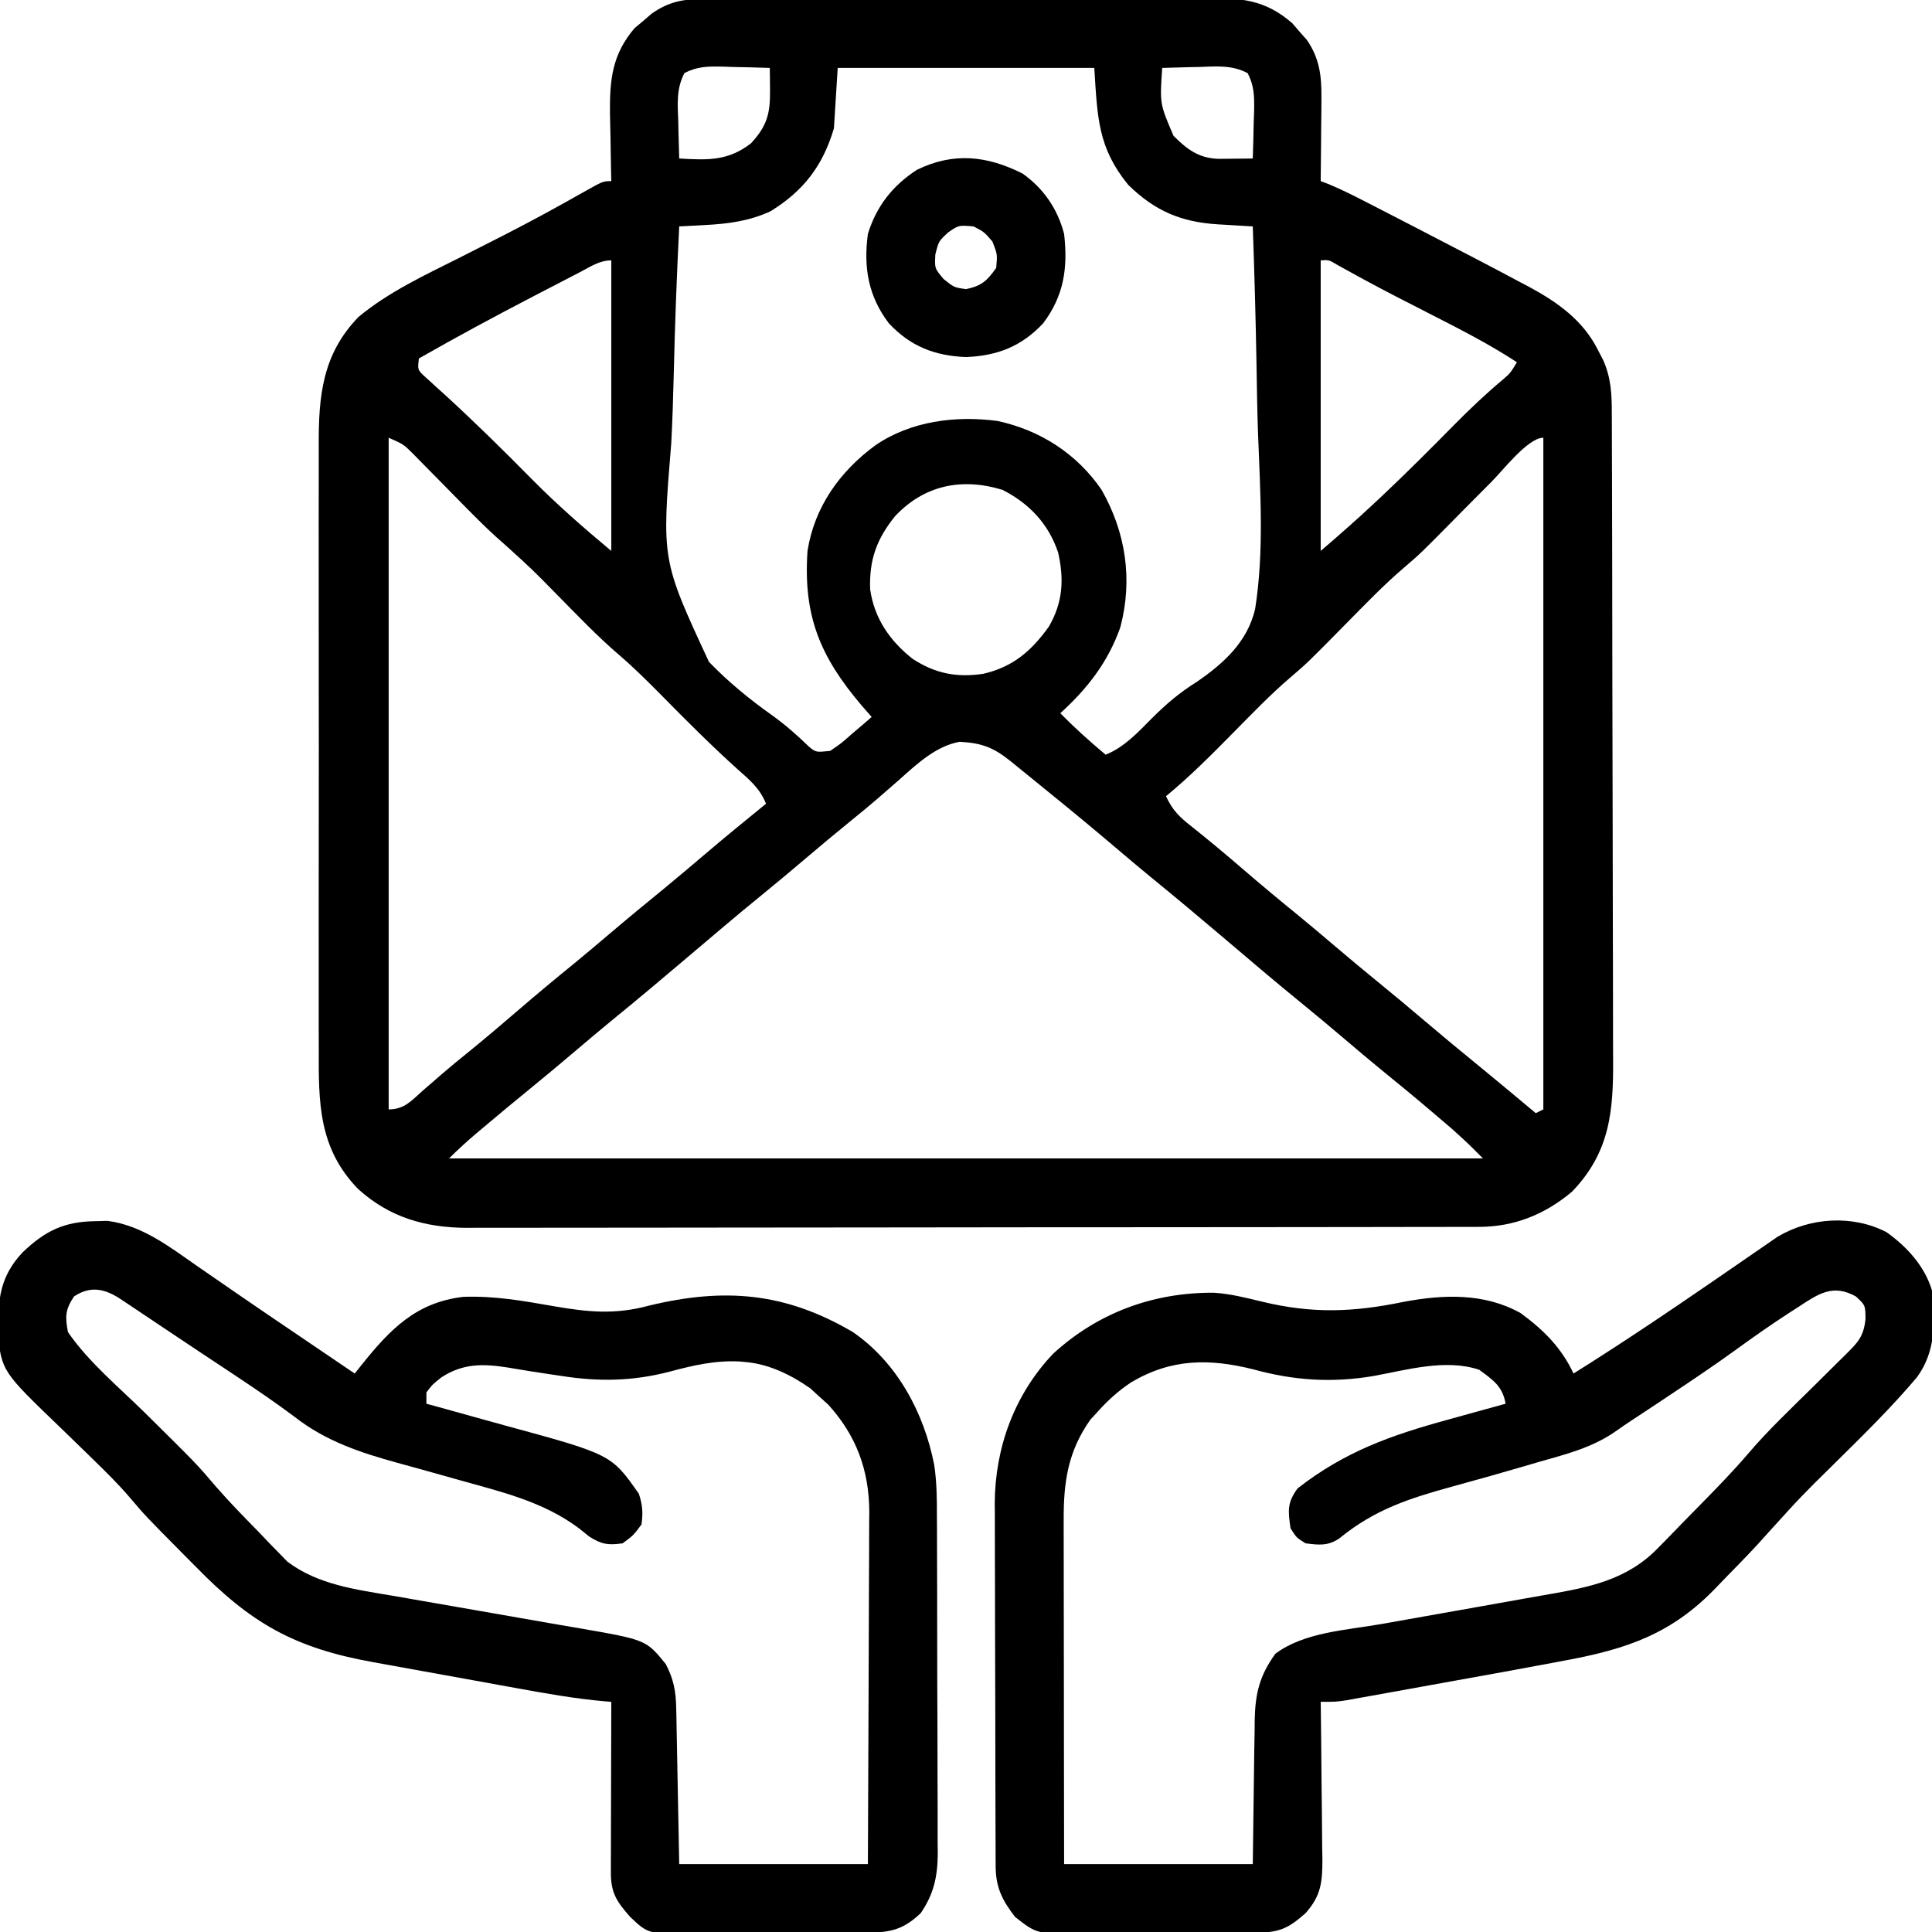
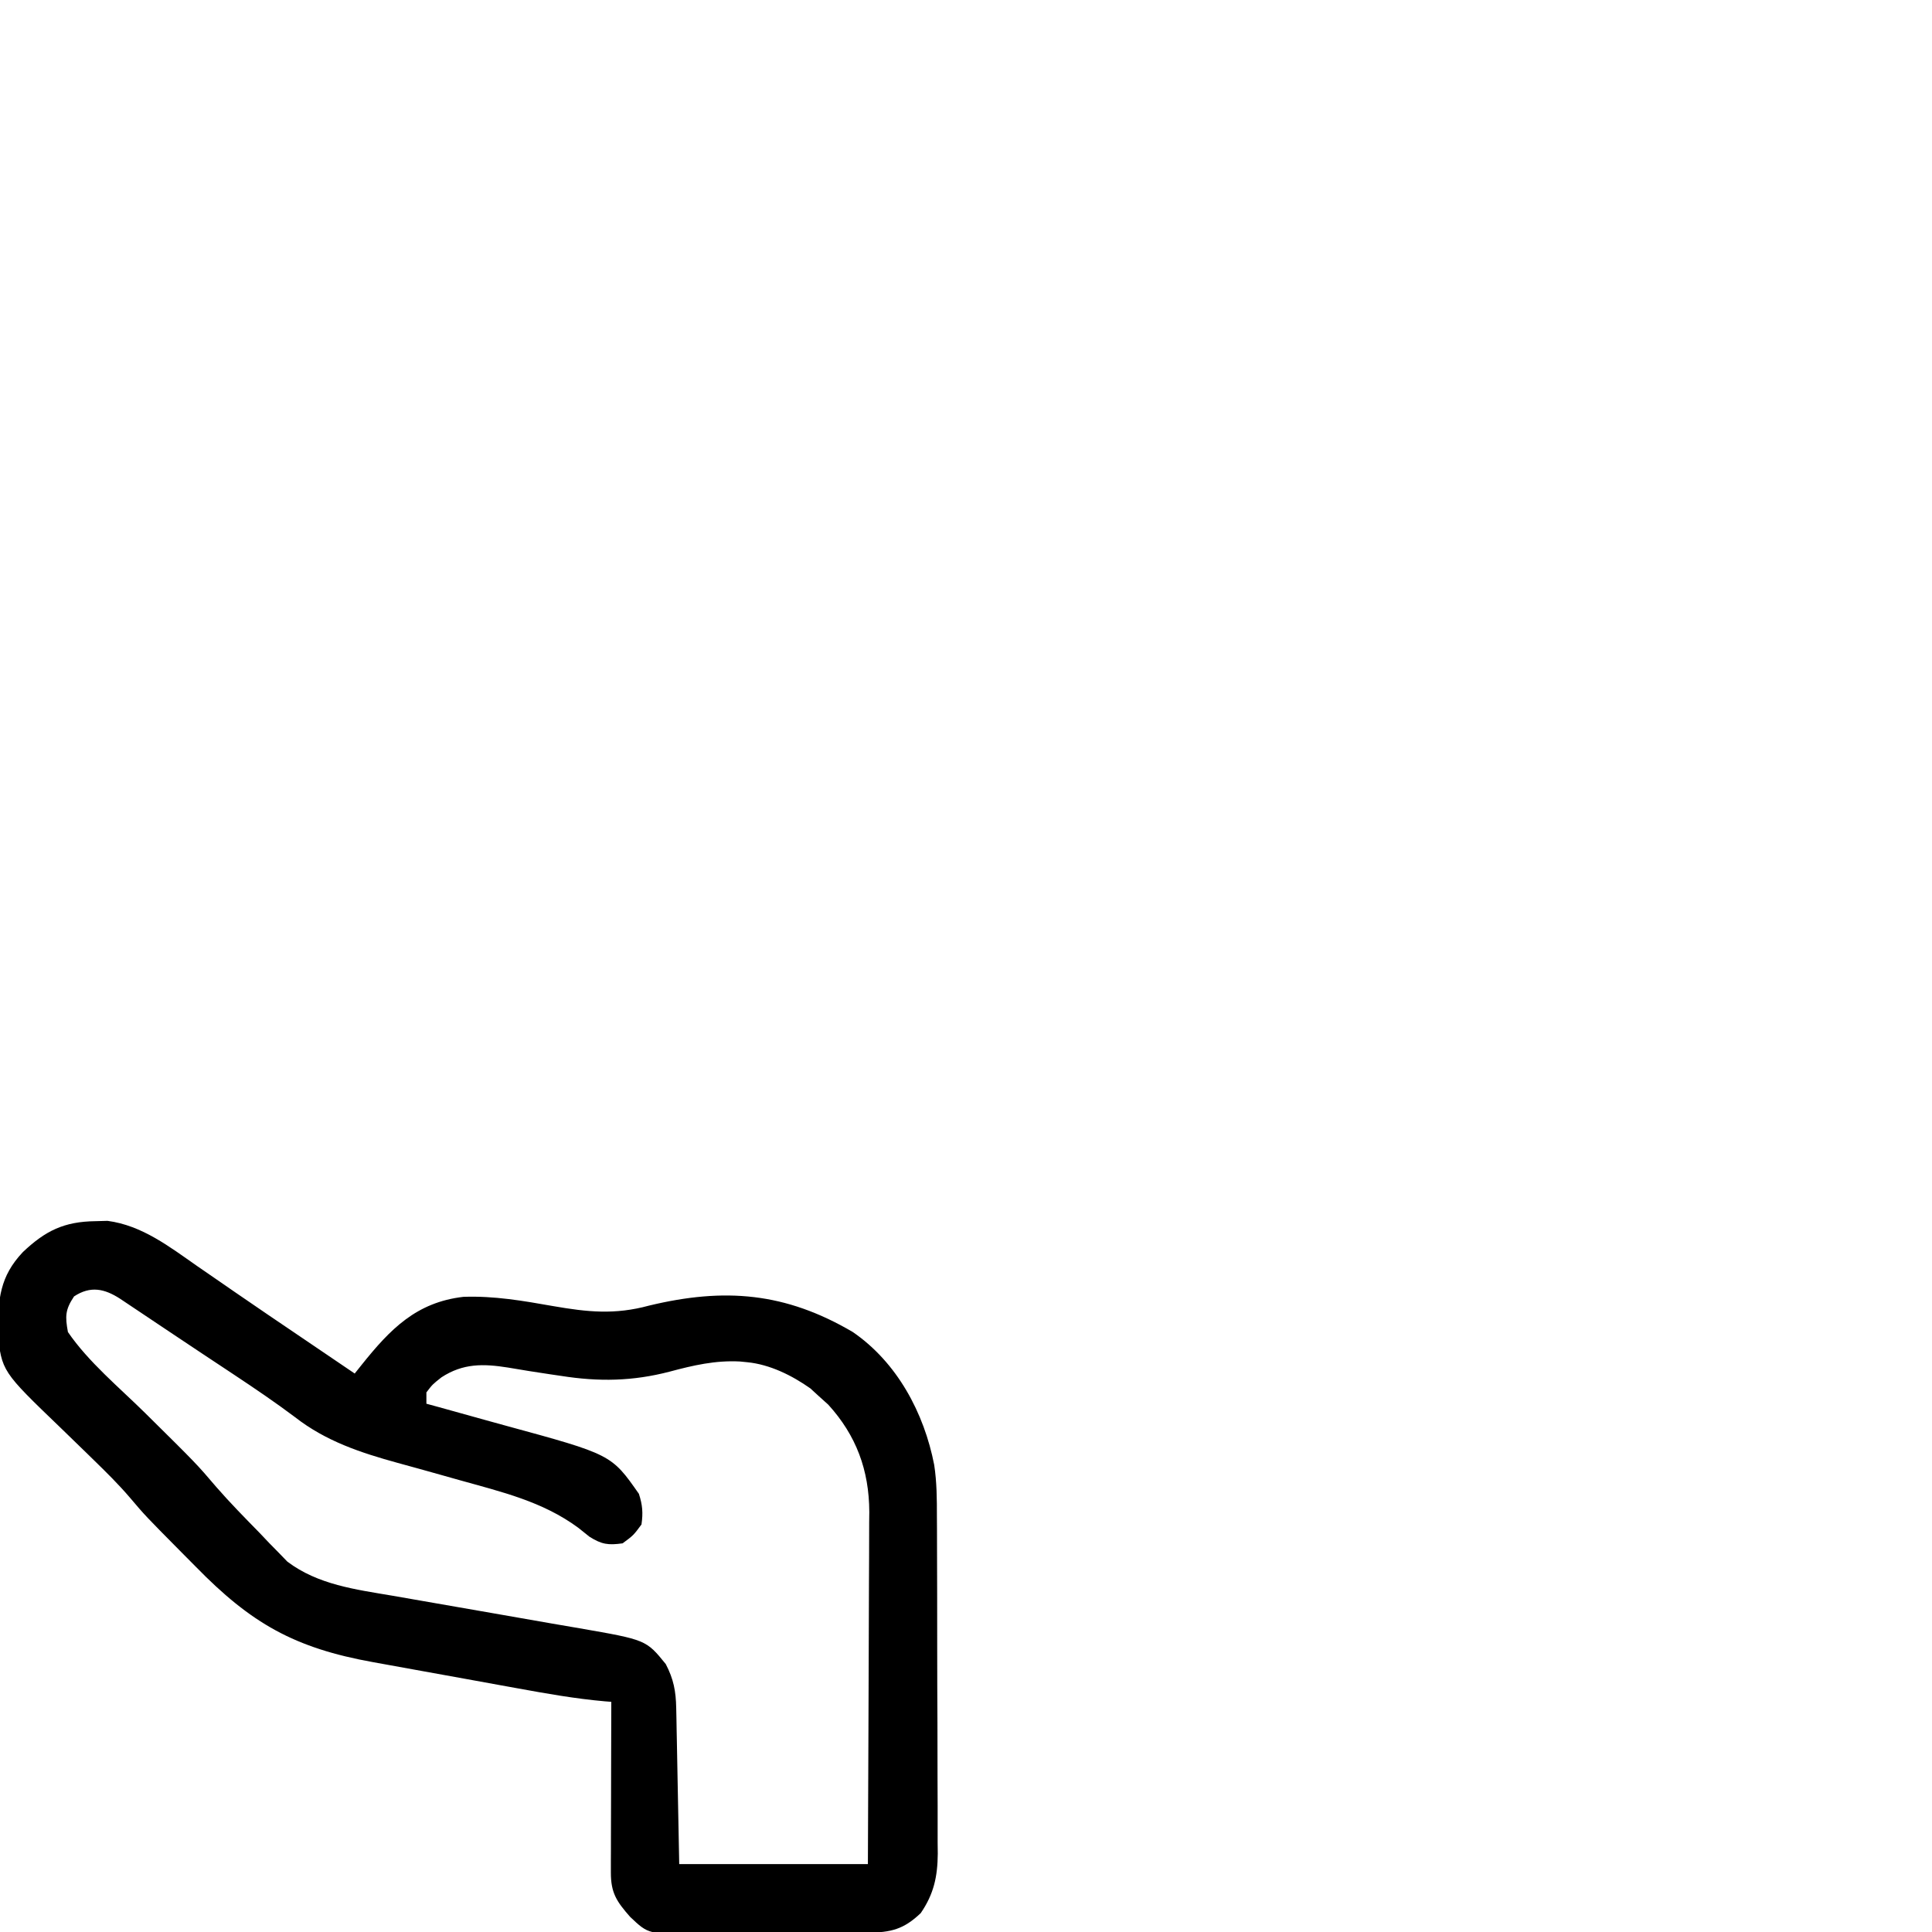
<svg xmlns="http://www.w3.org/2000/svg" version="1.1" width="512" height="512">
-   <path d="M0 0 C1.911 -0.013 1.911 -0.013 3.861 -0.026 C5.266 -0.025 6.671 -0.024 8.076 -0.023 C9.561 -0.029 11.046 -0.036 12.532 -0.043 C16.561 -0.061 20.59 -0.066 24.619 -0.067 C27.138 -0.069 29.657 -0.073 32.177 -0.078 C40.971 -0.097 49.766 -0.105 58.561 -0.103 C66.75 -0.102 74.938 -0.123 83.126 -0.155 C90.164 -0.181 97.202 -0.192 104.24 -0.19 C108.44 -0.19 112.639 -0.195 116.839 -0.217 C120.792 -0.236 124.743 -0.236 128.696 -0.222 C130.142 -0.22 131.588 -0.224 133.035 -0.236 C142.382 -0.31 148.886 0.08 156.143 6.416 C157.09 7.518 157.09 7.518 158.057 8.642 C159.028 9.737 159.028 9.737 160.018 10.853 C163.375 15.723 163.929 20.382 163.877 26.197 C163.871 27.486 163.864 28.775 163.858 30.103 C163.841 31.45 163.824 32.796 163.807 34.142 C163.797 35.512 163.788 36.882 163.78 38.252 C163.756 41.591 163.723 44.929 163.682 48.267 C164.355 48.521 165.028 48.774 165.721 49.035 C169.26 50.508 172.649 52.224 176.053 53.978 C176.764 54.343 177.475 54.707 178.207 55.083 C180.513 56.266 182.817 57.454 185.12 58.642 C185.903 59.047 186.686 59.451 187.493 59.867 C192.895 62.656 198.291 65.458 203.682 68.267 C204.31 68.594 204.937 68.921 205.584 69.257 C209.19 71.136 212.784 73.037 216.37 74.955 C217.215 75.398 218.061 75.841 218.932 76.298 C226.471 80.383 233.182 85.135 237.12 92.955 C237.593 93.866 238.066 94.778 238.553 95.717 C240.678 100.518 240.831 104.87 240.829 110.077 C240.833 110.869 240.837 111.661 240.84 112.477 C240.851 115.134 240.855 117.791 240.859 120.447 C240.865 122.351 240.872 124.255 240.879 126.159 C240.9 132.415 240.91 138.671 240.92 144.928 C240.924 147.083 240.928 149.239 240.933 151.394 C240.952 161.523 240.966 171.653 240.974 181.782 C240.984 193.464 241.01 205.146 241.051 216.827 C241.081 225.863 241.096 234.898 241.099 243.934 C241.101 249.327 241.11 254.72 241.136 260.113 C241.159 265.192 241.163 270.27 241.153 275.348 C241.152 277.206 241.159 279.064 241.172 280.922 C241.269 294.709 240.346 305.611 230.323 316.033 C223.187 322.071 215.014 325.385 205.691 325.399 C204.705 325.403 203.718 325.407 202.702 325.41 C201.089 325.409 201.089 325.409 199.442 325.408 C198.293 325.411 197.145 325.414 195.961 325.417 C192.776 325.424 189.592 325.427 186.407 325.427 C182.971 325.429 179.534 325.437 176.098 325.444 C168.585 325.457 161.073 325.463 153.56 325.468 C148.868 325.47 144.175 325.475 139.482 325.479 C126.483 325.491 113.484 325.502 100.485 325.505 C99.653 325.505 98.821 325.505 97.965 325.506 C96.714 325.506 96.714 325.506 95.438 325.506 C93.749 325.507 92.06 325.507 90.371 325.508 C89.114 325.508 89.114 325.508 87.832 325.508 C74.259 325.512 60.686 325.53 47.114 325.553 C33.171 325.577 19.229 325.589 5.287 325.59 C-2.538 325.591 -10.363 325.597 -18.188 325.615 C-24.852 325.631 -31.516 325.636 -38.18 325.627 C-41.578 325.624 -44.976 325.626 -48.373 325.639 C-52.063 325.651 -55.753 325.645 -59.443 325.635 C-61.04 325.647 -61.04 325.647 -62.67 325.659 C-73.745 325.586 -83.169 322.853 -91.451 315.33 C-101.923 304.51 -101.904 292.476 -101.836 278.277 C-101.841 276.37 -101.848 274.464 -101.857 272.557 C-101.875 267.406 -101.868 262.256 -101.855 257.105 C-101.845 251.701 -101.855 246.296 -101.861 240.892 C-101.868 231.819 -101.859 222.747 -101.839 213.674 C-101.818 203.201 -101.825 192.728 -101.847 182.255 C-101.865 173.244 -101.867 164.233 -101.857 155.222 C-101.851 149.849 -101.85 144.475 -101.863 139.102 C-101.875 134.05 -101.867 128.998 -101.844 123.946 C-101.838 122.097 -101.84 120.248 -101.849 118.4 C-101.906 105.26 -100.93 94.207 -91.318 84.267 C-83.26 77.583 -73.736 73.183 -64.443 68.517 C-61.32 66.936 -58.199 65.349 -55.08 63.76 C-54.32 63.373 -53.56 62.987 -52.776 62.588 C-45.701 58.978 -38.737 55.186 -31.828 51.264 C-26.512 48.267 -26.512 48.267 -24.318 48.267 C-24.349 47.02 -24.349 47.02 -24.381 45.748 C-24.45 42.623 -24.5 39.498 -24.538 36.372 C-24.567 34.37 -24.618 32.368 -24.67 30.367 C-24.76 21.351 -24.094 14.692 -18.134 7.709 C-17.391 7.089 -16.647 6.469 -15.88 5.83 C-14.769 4.873 -14.769 4.873 -13.634 3.896 C-9.17 0.757 -5.417 0.016 0 0 Z M-4.943 19.642 C-7.132 23.821 -6.737 27.883 -6.568 32.517 C-6.55 33.453 -6.532 34.389 -6.513 35.353 C-6.466 37.659 -6.4 39.963 -6.318 42.267 C1.205 42.712 6.581 42.971 12.682 38.267 C17.004 33.605 17.812 30.338 17.745 24.08 C17.736 22.993 17.727 21.907 17.717 20.787 C17.706 19.956 17.694 19.124 17.682 18.267 C14.432 18.151 11.183 18.08 7.932 18.017 C7.012 17.984 6.091 17.95 5.143 17.916 C1.286 17.86 -1.491 17.834 -4.943 19.642 Z M35.682 18.267 C35.352 23.547 35.022 28.827 34.682 34.267 C31.759 44.16 26.663 50.84 17.87 56.26 C12.311 58.82 6.808 59.57 0.745 59.892 C-0.281 59.95 -0.281 59.95 -1.328 60.01 C-2.991 60.103 -4.654 60.186 -6.318 60.267 C-6.973 73.341 -7.467 86.41 -7.769 99.496 C-7.914 105.577 -8.109 111.647 -8.43 117.722 C-10.972 148.683 -10.972 148.683 1.565 175.67 C6.707 181.007 12.401 185.651 18.441 189.931 C21.908 192.43 24.985 195.153 28.047 198.126 C29.896 199.649 29.896 199.649 33.682 199.267 C36.576 197.297 36.576 197.297 39.432 194.767 C40.417 193.932 41.402 193.097 42.416 192.236 C43.164 191.586 43.912 190.937 44.682 190.267 C43.816 189.277 42.95 188.287 42.057 187.267 C30.976 174.253 26.512 163.441 27.682 146.267 C29.526 134.578 36.267 125.164 45.682 118.267 C55.036 111.852 66.957 110.342 78.057 111.83 C89.314 114.264 98.996 120.46 105.573 130.014 C112.01 141.279 113.954 153.858 110.557 166.58 C107.269 175.803 101.87 182.736 94.682 189.267 C98.486 193.187 102.498 196.758 106.682 200.267 C111.656 198.292 115.31 194.277 119.019 190.543 C122.747 186.831 126.365 183.745 130.843 180.971 C138.016 176.033 144.206 170.42 146.291 161.727 C148.755 146.285 147.634 130.24 147.055 114.684 C146.849 108.544 146.759 102.402 146.659 96.26 C146.446 84.258 146.105 72.263 145.682 60.267 C144.656 60.208 143.63 60.149 142.572 60.088 C141.21 60.005 139.849 59.921 138.487 59.838 C137.812 59.799 137.138 59.761 136.443 59.722 C126.624 59.106 119.768 56.18 112.682 49.267 C104.671 39.424 104.516 31.612 103.682 18.267 C81.242 18.267 58.802 18.267 35.682 18.267 Z M121.682 18.267 C121.03 27.776 121.03 27.776 124.682 36.267 C128.275 39.86 131.367 42.19 136.6 42.365 C137.679 42.353 138.758 42.342 139.87 42.33 C140.956 42.321 142.043 42.312 143.163 42.303 C143.994 42.291 144.825 42.279 145.682 42.267 C145.798 39.018 145.869 35.769 145.932 32.517 C145.966 31.597 145.999 30.677 146.034 29.728 C146.09 25.871 146.115 23.094 144.307 19.642 C140.128 17.453 136.066 17.849 131.432 18.017 C130.028 18.044 130.028 18.044 128.596 18.072 C126.29 18.119 123.987 18.185 121.682 18.267 Z M-32.662 72.416 C-33.299 72.744 -33.937 73.073 -34.593 73.411 C-36.671 74.484 -38.744 75.563 -40.818 76.642 C-42.233 77.376 -43.648 78.109 -45.062 78.842 C-55.251 84.134 -65.346 89.577 -75.318 95.267 C-75.638 98.207 -75.638 98.207 -74.075 99.759 C-73.49 100.287 -72.905 100.814 -72.302 101.357 C-71.638 101.967 -70.973 102.577 -70.288 103.205 C-69.556 103.865 -68.823 104.525 -68.068 105.205 C-60.254 112.383 -52.717 119.792 -45.272 127.351 C-38.599 134.093 -31.605 140.195 -24.318 146.267 C-24.318 120.857 -24.318 95.447 -24.318 69.267 C-27.457 69.267 -29.931 70.993 -32.662 72.416 Z M163.682 69.267 C163.682 94.677 163.682 120.087 163.682 146.267 C168.537 142.106 173.276 137.945 177.932 133.58 C178.947 132.63 178.947 132.63 179.983 131.66 C186.474 125.54 192.776 119.235 199.035 112.878 C203.225 108.641 207.481 104.599 212.053 100.775 C213.918 99.167 213.918 99.167 215.682 96.267 C208.562 91.604 201.066 87.756 193.495 83.892 C191 82.616 188.507 81.336 186.014 80.056 C185.406 79.745 184.798 79.434 184.171 79.113 C181.071 77.52 177.989 75.901 174.93 74.231 C174.332 73.905 173.735 73.58 173.12 73.244 C171.478 72.344 169.839 71.437 168.2 70.531 C165.854 69.118 165.854 69.118 163.682 69.267 Z M-83.318 116.267 C-83.318 175.007 -83.318 233.747 -83.318 294.267 C-79.143 294.267 -77.293 291.968 -74.318 289.33 C-73.14 288.308 -71.962 287.287 -70.783 286.267 C-70.196 285.757 -69.609 285.246 -69.005 284.721 C-66.669 282.708 -64.278 280.768 -61.88 278.83 C-57.634 275.375 -53.465 271.84 -49.318 268.267 C-44.305 263.948 -39.233 259.716 -34.095 255.545 C-30.974 252.985 -27.893 250.381 -24.818 247.767 C-19.968 243.646 -15.066 239.598 -10.13 235.58 C-6.447 232.552 -2.816 229.465 0.818 226.378 C6.05 221.939 11.354 217.592 16.682 213.267 C15.13 209.324 12.416 206.995 9.307 204.267 C2.219 197.903 -4.476 191.171 -11.161 184.387 C-14.759 180.752 -18.349 177.175 -22.236 173.849 C-28.067 168.846 -33.364 163.278 -38.754 157.81 C-45.328 151.12 -45.328 151.12 -52.271 144.818 C-55.673 141.91 -58.845 138.804 -61.99 135.623 C-62.485 135.123 -62.979 134.622 -63.489 134.107 C-65.54 132.029 -67.587 129.947 -69.629 127.86 C-71.141 126.319 -72.659 124.783 -74.177 123.248 C-75.069 122.339 -75.961 121.431 -76.879 120.495 C-79.376 118.011 -79.376 118.011 -83.318 116.267 Z M208.927 127.96 C206.127 130.76 203.337 133.572 200.557 136.392 C190.185 146.914 190.185 146.914 185.69 150.76 C180.395 155.291 175.571 160.309 170.682 165.267 C160.177 175.923 160.177 175.923 155.686 179.764 C150.369 184.311 145.528 189.352 140.62 194.33 C134.825 200.206 129.063 206.019 122.682 211.267 C124.386 214.956 126.208 216.749 129.432 219.267 C133.931 222.848 138.333 226.507 142.682 230.267 C147.694 234.588 152.767 238.818 157.905 242.99 C161.026 245.549 164.107 248.153 167.182 250.767 C171.151 254.14 175.142 257.479 179.182 260.767 C183.222 264.056 187.213 267.395 191.182 270.767 C196.042 274.896 200.948 278.96 205.893 282.986 C210.853 287.043 215.766 291.158 220.682 295.267 C221.342 294.937 222.002 294.607 222.682 294.267 C222.682 235.527 222.682 176.787 222.682 116.267 C218.57 116.267 211.755 125.197 208.927 127.96 Z M50.87 137.08 C45.972 143.163 44.019 148.626 44.276 156.428 C45.38 164.15 49.479 170.074 55.518 174.857 C61.528 178.773 67.185 179.883 74.268 178.83 C82.161 176.991 87.014 172.8 91.682 166.267 C95.359 159.862 95.708 153.789 94.096 146.685 C91.558 139.105 86.453 133.685 79.323 130.072 C68.426 126.751 58.505 128.922 50.87 137.08 Z M51.932 206.955 C50.7 208.031 49.467 209.107 48.233 210.181 C47.329 210.971 47.329 210.971 46.407 211.776 C44.017 213.843 41.573 215.84 39.12 217.83 C35.098 221.095 31.129 224.413 27.182 227.767 C23.213 231.14 19.222 234.479 15.182 237.767 C8.943 242.849 2.813 248.056 -3.318 253.267 C-10.33 259.228 -17.368 265.145 -24.505 270.955 C-27.636 273.529 -30.73 276.143 -33.818 278.767 C-37.787 282.14 -41.778 285.479 -45.818 288.767 C-50.017 292.188 -54.179 295.649 -58.318 299.142 C-58.87 299.607 -59.423 300.072 -59.992 300.551 C-62.543 302.71 -64.951 304.901 -67.318 307.267 C23.102 307.267 113.522 307.267 206.682 307.267 C202.686 303.245 202.686 303.245 198.518 299.471 C197.68 298.752 197.68 298.752 196.824 298.019 C196.241 297.524 195.658 297.028 195.057 296.517 C194.441 295.992 193.825 295.466 193.19 294.924 C188.662 291.07 184.075 287.293 179.459 283.545 C176.338 280.985 173.258 278.381 170.182 275.767 C166.213 272.395 162.222 269.056 158.182 265.767 C151.378 260.226 144.702 254.534 138.016 248.851 C131.558 243.365 125.067 237.93 118.495 232.58 C115.364 230.006 112.27 227.392 109.182 224.767 C103.405 219.864 97.571 215.036 91.682 210.267 C91.059 209.759 90.436 209.251 89.794 208.728 C87.761 207.07 85.722 205.418 83.682 203.767 C83.034 203.238 82.387 202.709 81.72 202.164 C77.007 198.367 74.046 197.197 68.01 196.842 C61.635 198.008 56.627 202.778 51.932 206.955 Z " fill="#000000" transform="translate(186.318,-0.267)" />
-   <path d="M0 0 C5.438 3.858 10.136 9.016 12.07 15.469 C12.87 23.774 13.152 31.546 8.07 38.469 C1.33 46.457 -6.126 53.757 -13.555 61.094 C-22.608 70.013 -22.608 70.013 -31.141 79.426 C-34.681 83.468 -38.431 87.311 -42.198 91.142 C-43.142 92.107 -44.079 93.079 -45.01 94.056 C-56.77 106.399 -68.627 110.434 -84.93 113.469 C-86.614 113.787 -86.614 113.787 -88.331 114.112 C-96.949 115.734 -105.578 117.297 -114.21 118.843 C-117.032 119.349 -119.853 119.861 -122.674 120.373 C-125.405 120.868 -128.136 121.36 -130.868 121.851 C-132.792 122.197 -134.715 122.545 -136.638 122.894 C-138.382 123.205 -138.382 123.205 -140.162 123.522 C-141.692 123.797 -141.692 123.797 -143.254 124.078 C-145.93 124.469 -145.93 124.469 -149.93 124.469 C-149.921 125.082 -149.912 125.695 -149.903 126.327 C-149.814 132.718 -149.754 139.109 -149.71 145.501 C-149.69 147.886 -149.663 150.27 -149.628 152.654 C-149.579 156.084 -149.557 159.514 -149.539 162.945 C-149.518 164.008 -149.498 165.071 -149.477 166.166 C-149.475 172.28 -149.831 175.825 -153.93 180.469 C-158.474 184.472 -160.819 185.592 -166.829 185.646 C-168.067 185.659 -169.306 185.671 -170.582 185.685 C-171.941 185.693 -173.301 185.7 -174.66 185.707 C-175.345 185.711 -176.029 185.715 -176.734 185.719 C-180.36 185.74 -183.986 185.755 -187.613 185.764 C-191.347 185.775 -195.081 185.809 -198.816 185.849 C-201.696 185.875 -204.576 185.884 -207.456 185.887 C-208.832 185.892 -210.208 185.904 -211.583 185.922 C-225.058 186.093 -225.058 186.093 -230.93 181.469 C-234.348 177.061 -236.049 173.609 -236.07 168.051 C-236.076 167.147 -236.082 166.243 -236.087 165.312 C-236.089 164.322 -236.09 163.332 -236.091 162.313 C-236.096 161.268 -236.101 160.224 -236.106 159.148 C-236.121 155.683 -236.127 152.219 -236.133 148.754 C-236.139 146.343 -236.144 143.932 -236.15 141.522 C-236.161 136.458 -236.166 131.395 -236.17 126.332 C-236.175 119.866 -236.199 113.4 -236.228 106.934 C-236.247 101.949 -236.252 96.964 -236.253 91.978 C-236.256 89.596 -236.264 87.214 -236.277 84.832 C-236.295 81.484 -236.293 78.137 -236.286 74.789 C-236.295 73.818 -236.305 72.847 -236.314 71.846 C-236.226 57.074 -231.109 43.057 -220.859 32.238 C-208.959 21.326 -194.266 15.951 -178.238 16.055 C-173.866 16.337 -169.741 17.386 -165.494 18.415 C-152.125 21.648 -141.328 21.237 -127.93 18.469 C-117.356 16.493 -106.545 16.077 -96.93 21.469 C-90.843 25.928 -86.138 30.616 -82.93 37.469 C-76.554 33.48 -70.252 29.387 -63.992 25.219 C-63.259 24.731 -62.525 24.243 -61.769 23.74 C-57.37 20.801 -52.993 17.832 -48.635 14.833 C-46.114 13.099 -43.59 11.37 -41.066 9.64 C-39.816 8.781 -38.568 7.919 -37.322 7.055 C-35.555 5.83 -33.782 4.613 -32.008 3.398 C-30.981 2.689 -29.954 1.98 -28.896 1.25 C-20.3 -3.912 -9.015 -4.657 0 0 Z M-23.367 19.844 C-24.433 20.527 -24.433 20.527 -25.52 21.224 C-30.475 24.433 -35.291 27.807 -40.063 31.283 C-46.036 35.61 -52.167 39.694 -58.305 43.781 C-59.328 44.463 -60.35 45.145 -61.404 45.848 C-63.365 47.151 -65.33 48.446 -67.3 49.734 C-68.864 50.766 -70.417 51.817 -71.942 52.906 C-78.04 57.116 -84.863 58.839 -91.93 60.844 C-93.263 61.234 -94.595 61.625 -95.927 62.017 C-102.217 63.862 -108.522 65.639 -114.848 67.359 C-126.388 70.53 -135.613 73.479 -144.977 81.145 C-148.02 83.208 -150.359 82.915 -153.93 82.469 C-156.367 80.969 -156.367 80.969 -157.93 78.469 C-158.595 73.81 -158.841 71.714 -156.055 67.906 C-143.59 58.184 -131.404 53.86 -116.305 49.719 C-114.808 49.304 -113.312 48.889 -111.816 48.473 C-108.189 47.465 -104.56 46.465 -100.93 45.469 C-101.74 40.832 -104.199 39.23 -107.93 36.469 C-116.838 33.499 -127.034 36.5 -135.984 38.135 C-146.906 39.974 -156.963 39.33 -167.617 36.406 C-179.395 33.448 -189.49 33.449 -200.242 39.844 C-203.533 42.056 -206.269 44.513 -208.93 47.469 C-209.61 48.211 -210.291 48.954 -210.992 49.719 C-216.933 58.151 -218.082 66.246 -218.043 76.308 C-218.043 77.294 -218.044 78.28 -218.044 79.295 C-218.043 82.547 -218.035 85.799 -218.027 89.051 C-218.025 91.308 -218.024 93.565 -218.023 95.823 C-218.019 101.759 -218.009 107.695 -217.998 113.632 C-217.986 120.757 -217.982 127.882 -217.976 135.008 C-217.966 145.828 -217.947 156.648 -217.93 167.469 C-201.43 167.469 -184.93 167.469 -167.93 167.469 C-167.72 152.646 -167.72 152.646 -167.542 137.822 C-167.509 135.953 -167.476 134.084 -167.441 132.215 C-167.435 131.257 -167.429 130.3 -167.422 129.314 C-167.272 122.267 -166.146 117.516 -161.93 111.719 C-154.334 106.022 -143.129 105.476 -133.923 103.866 C-131.621 103.463 -129.32 103.052 -127.019 102.64 C-120.486 101.469 -113.951 100.309 -107.414 99.16 C-103.393 98.452 -99.373 97.734 -95.355 97.01 C-93.837 96.738 -92.319 96.471 -90.8 96.208 C-79.131 94.184 -68.727 92.341 -60.293 83.453 C-59.724 82.878 -59.156 82.304 -58.57 81.712 C-56.779 79.894 -55.011 78.057 -53.242 76.219 C-52.048 75.003 -50.852 73.788 -49.654 72.574 C-45.13 67.968 -40.623 63.362 -36.434 58.445 C-31.187 52.314 -25.289 46.763 -19.555 41.094 C-17.19 38.755 -14.828 36.414 -12.469 34.07 C-11.927 33.537 -11.386 33.004 -10.828 32.454 C-7.573 29.221 -6.068 27.718 -5.555 23.094 C-5.58 19.378 -5.58 19.378 -8.117 17.031 C-14.193 13.656 -17.998 16.315 -23.367 19.844 Z " fill="#000000" transform="translate(499.93,326.531)" />
  <path d="M0 0 C1.572 -0.043 1.572 -0.043 3.176 -0.086 C12.333 1.116 19.599 6.773 27 11.938 C28.627 13.059 30.254 14.18 31.881 15.3 C33.606 16.488 35.33 17.68 37.053 18.871 C42.795 22.835 48.577 26.741 54.354 30.653 C57.384 32.706 60.413 34.761 63.441 36.816 C65.19 38.003 66.939 39.189 68.688 40.375 C69.312 39.593 69.937 38.812 70.581 38.006 C78.102 28.614 85.022 21.489 97.5 20.051 C105.642 19.761 113.257 21.09 121.25 22.5 C130.429 24.094 137.614 24.84 146.688 22.375 C166.747 17.545 182.813 18.877 200.688 29.375 C212.446 37.448 219.583 50.823 222.26 64.582 C222.96 69.155 222.982 73.679 222.978 78.297 C222.985 79.339 222.991 80.381 222.998 81.455 C223.017 84.868 223.021 88.282 223.023 91.695 C223.03 94.083 223.037 96.471 223.044 98.859 C223.056 103.85 223.059 108.841 223.058 113.833 C223.058 120.219 223.085 126.605 223.12 132.992 C223.142 137.918 223.146 142.844 223.145 147.77 C223.147 150.124 223.156 152.479 223.172 154.834 C223.191 158.127 223.185 161.419 223.173 164.711 C223.185 165.677 223.196 166.642 223.207 167.637 C223.151 173.702 222.161 178.319 218.688 183.375 C214.16 187.681 210.785 188.497 204.659 188.552 C203.417 188.565 202.176 188.578 200.896 188.591 C199.539 188.599 198.182 188.607 196.824 188.613 C196.139 188.617 195.455 188.621 194.749 188.626 C191.124 188.646 187.499 188.661 183.874 188.67 C180.138 188.681 176.403 188.716 172.667 188.755 C169.787 188.782 166.908 188.79 164.027 188.793 C162.651 188.798 161.274 188.81 159.898 188.828 C146.56 188.997 146.56 188.997 141.688 184.375 C138.071 180.27 136.56 177.99 136.574 172.558 C136.574 171.557 136.574 170.556 136.574 169.525 C136.579 168.442 136.585 167.358 136.59 166.242 C136.592 164.582 136.592 164.582 136.594 162.888 C136.6 159.342 136.612 155.796 136.625 152.25 C136.63 149.85 136.635 147.451 136.639 145.051 C136.65 139.159 136.666 133.267 136.688 127.375 C136.14 127.333 135.593 127.291 135.03 127.248 C127.143 126.559 119.408 125.177 111.625 123.758 C110.184 123.497 108.742 123.237 107.301 122.977 C104.295 122.433 101.289 121.886 98.284 121.337 C94.46 120.639 90.633 119.95 86.807 119.263 C83.834 118.729 80.862 118.189 77.891 117.647 C76.482 117.391 75.072 117.136 73.662 116.884 C52.677 113.119 41.24 106.591 26.5 91.5 C25.257 90.245 24.013 88.991 22.768 87.738 C13.197 78.07 13.197 78.07 9.145 73.297 C6.118 69.746 2.832 66.51 -0.508 63.258 C-1.348 62.437 -1.348 62.437 -2.204 61.599 C-4.533 59.325 -6.862 57.052 -9.211 54.798 C-24.853 39.764 -24.853 39.764 -25.941 29.398 C-25.781 20.575 -25.388 14.698 -19.254 8.191 C-13.278 2.538 -8.348 0.102 0 0 Z M-5.688 19.938 C-8.034 23.457 -8.077 25.206 -7.312 29.375 C-1.841 37.368 6.317 44.082 13.188 50.875 C26.82 64.354 26.82 64.354 31.992 70.426 C35.664 74.647 39.588 78.627 43.5 82.625 C44.758 83.951 44.758 83.951 46.041 85.305 C46.88 86.158 47.718 87.011 48.582 87.891 C49.693 89.04 49.693 89.04 50.827 90.212 C58.956 96.36 68.958 97.604 78.76 99.268 C81.277 99.696 83.791 100.138 86.305 100.583 C92.543 101.686 98.785 102.766 105.027 103.844 C110.32 104.758 115.611 105.682 120.9 106.621 C123.364 107.054 125.831 107.472 128.298 107.89 C145.91 110.956 145.91 110.956 151.125 117.375 C153.209 121.376 153.807 124.57 153.893 129.052 C153.913 129.985 153.933 130.919 153.954 131.88 C153.979 133.34 153.979 133.34 154.004 134.828 C154.023 135.728 154.041 136.629 154.06 137.556 C154.129 140.912 154.189 144.269 154.25 147.625 C154.467 158.886 154.467 158.886 154.688 170.375 C171.188 170.375 187.688 170.375 204.688 170.375 C204.775 152.668 204.775 152.668 204.834 134.961 C204.852 127.734 204.873 120.508 204.914 113.281 C204.947 107.452 204.964 101.623 204.972 95.794 C204.978 93.575 204.988 91.356 205.005 89.137 C205.027 86.018 205.029 82.9 205.028 79.782 C205.039 78.873 205.05 77.965 205.061 77.029 C205.008 65.994 201.617 56.798 194.188 48.625 C193.363 47.883 192.537 47.14 191.688 46.375 C190.945 45.694 190.202 45.014 189.438 44.312 C184.544 40.865 178.705 37.962 172.688 37.375 C172.052 37.312 171.416 37.249 170.762 37.184 C164.269 36.845 158.417 38.196 152.192 39.864 C142.366 42.427 133.378 42.58 123.375 41 C122.426 40.861 121.476 40.722 120.498 40.578 C116.757 40.025 113.027 39.434 109.301 38.789 C102.754 37.752 97.414 37.646 91.688 41.375 C89.31 43.25 89.31 43.25 87.688 45.375 C87.688 46.365 87.688 47.355 87.688 48.375 C88.776 48.672 89.864 48.968 90.985 49.274 C95.083 50.395 99.174 51.54 103.264 52.69 C105.023 53.182 106.784 53.668 108.547 54.147 C136.696 61.816 136.696 61.816 144 72.25 C144.96 75.218 145.131 77.269 144.688 80.375 C142.562 83.25 142.562 83.25 139.688 85.375 C135.885 85.902 134.168 85.677 130.891 83.617 C129.916 82.836 128.942 82.055 127.938 81.25 C118.439 74.251 107.6 71.751 96.398 68.606 C94.857 68.173 93.315 67.739 91.775 67.304 C87.887 66.208 83.997 65.123 80.099 64.065 C70.242 61.351 61.041 58.308 52.875 51.938 C47.643 48.015 42.262 44.365 36.812 40.75 C35.922 40.159 35.032 39.569 34.115 38.96 C32.263 37.733 30.41 36.506 28.557 35.279 C25.61 33.324 22.67 31.361 19.73 29.395 C18.291 28.432 18.291 28.432 16.822 27.45 C14.969 26.21 13.116 24.971 11.264 23.73 C10.431 23.173 9.597 22.617 8.738 22.043 C8.003 21.551 7.267 21.059 6.509 20.552 C2.354 17.868 -1.353 17.086 -5.688 19.938 Z " fill="#000000" transform="translate(25.312,323.625)" />
-   <path d="M0 0 C5.596 3.985 9.272 9.355 11 16 C12.043 24.987 10.933 32.432 5.438 39.688 C-0.298 45.802 -6.68 48.29 -15 48.625 C-23.32 48.29 -29.702 45.802 -35.438 39.688 C-40.889 32.491 -42.198 24.926 -41 16 C-38.739 8.642 -34.444 3.173 -28 -1 C-18.359 -5.719 -9.421 -4.753 0 0 Z M-19.688 15.562 C-22.241 17.905 -22.241 17.905 -23.125 21.438 C-23.32 25.112 -23.32 25.112 -20.938 27.938 C-18.168 30.171 -18.168 30.171 -15 30.625 C-10.887 29.768 -9.403 28.423 -7 25 C-6.669 21.4 -6.669 21.4 -8 18 C-10.185 15.468 -10.185 15.468 -13 14 C-16.942 13.665 -16.942 13.665 -19.688 15.562 Z " fill="#000000" transform="translate(271,46)" />
</svg>